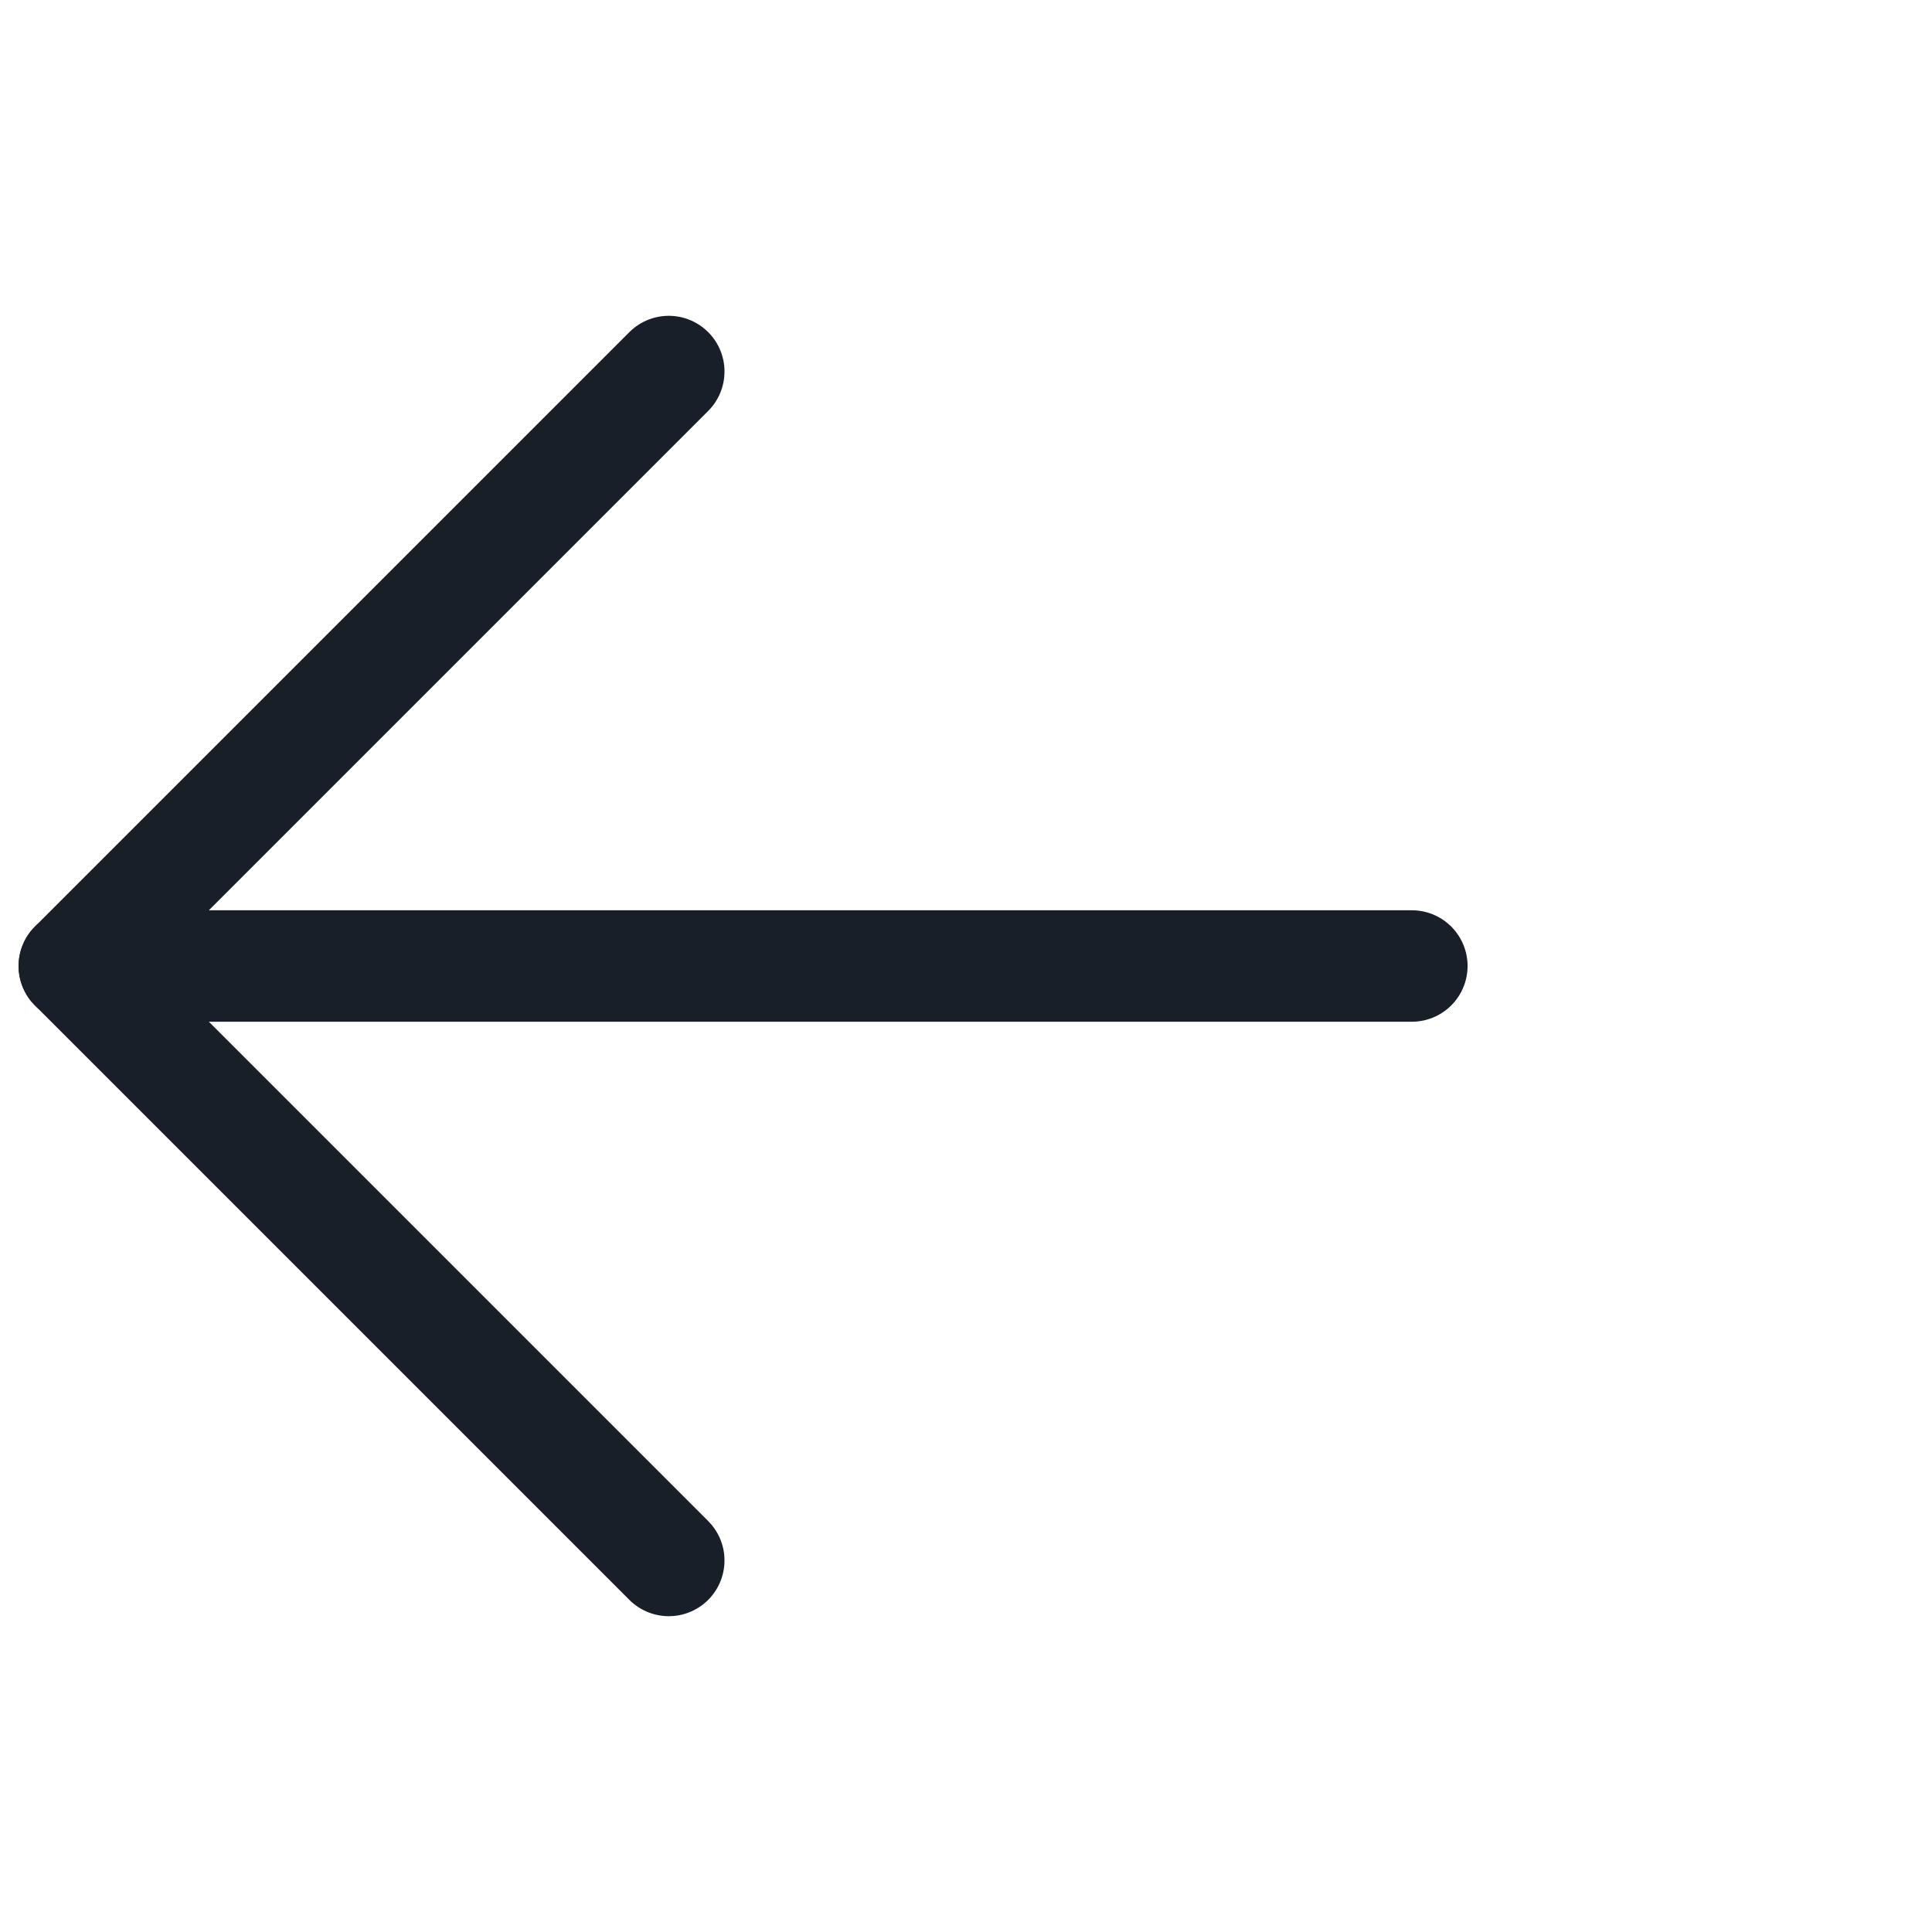
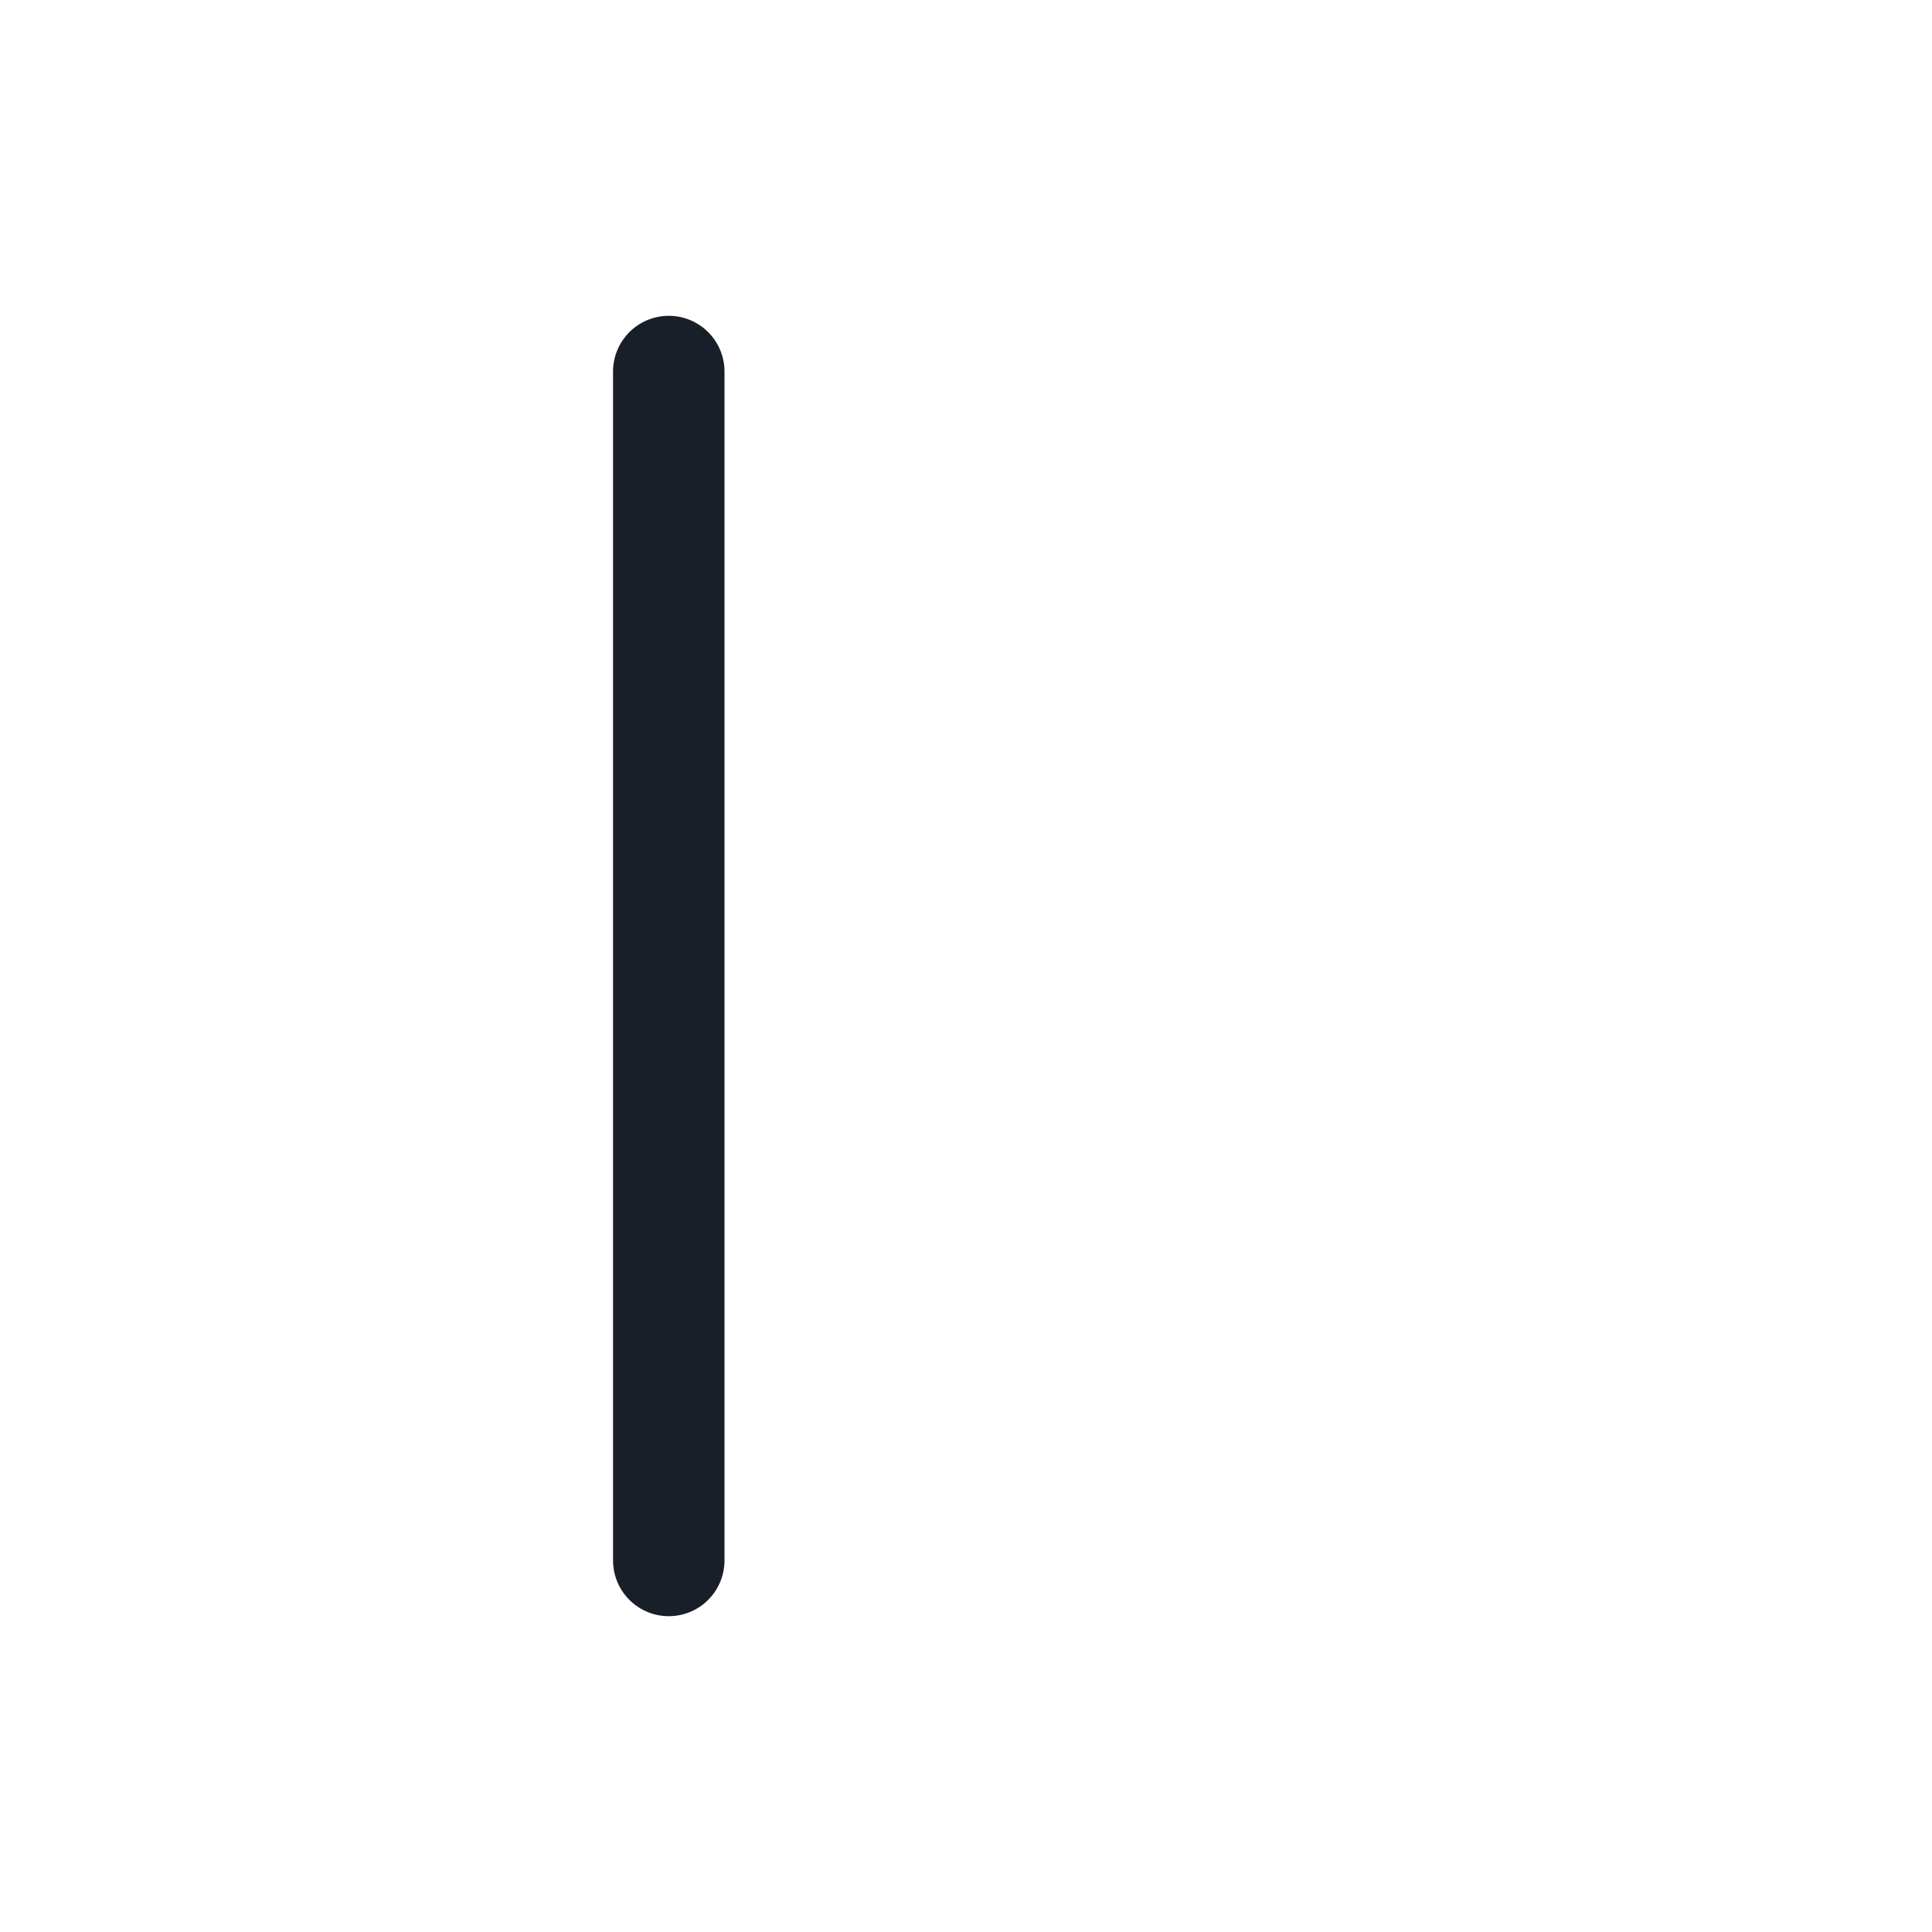
<svg xmlns="http://www.w3.org/2000/svg" width="26" height="26" viewBox="0 0 26 26" fill="none">
-   <path d="M9 21L1 13L9 5" stroke="#191F28" stroke-width="1.5" stroke-linecap="round" stroke-linejoin="round" />
-   <path d="M1 13H19" stroke="#191F28" stroke-width="1.5" stroke-linecap="round" stroke-linejoin="round" />
+   <path d="M9 21L9 5" stroke="#191F28" stroke-width="1.5" stroke-linecap="round" stroke-linejoin="round" />
</svg>